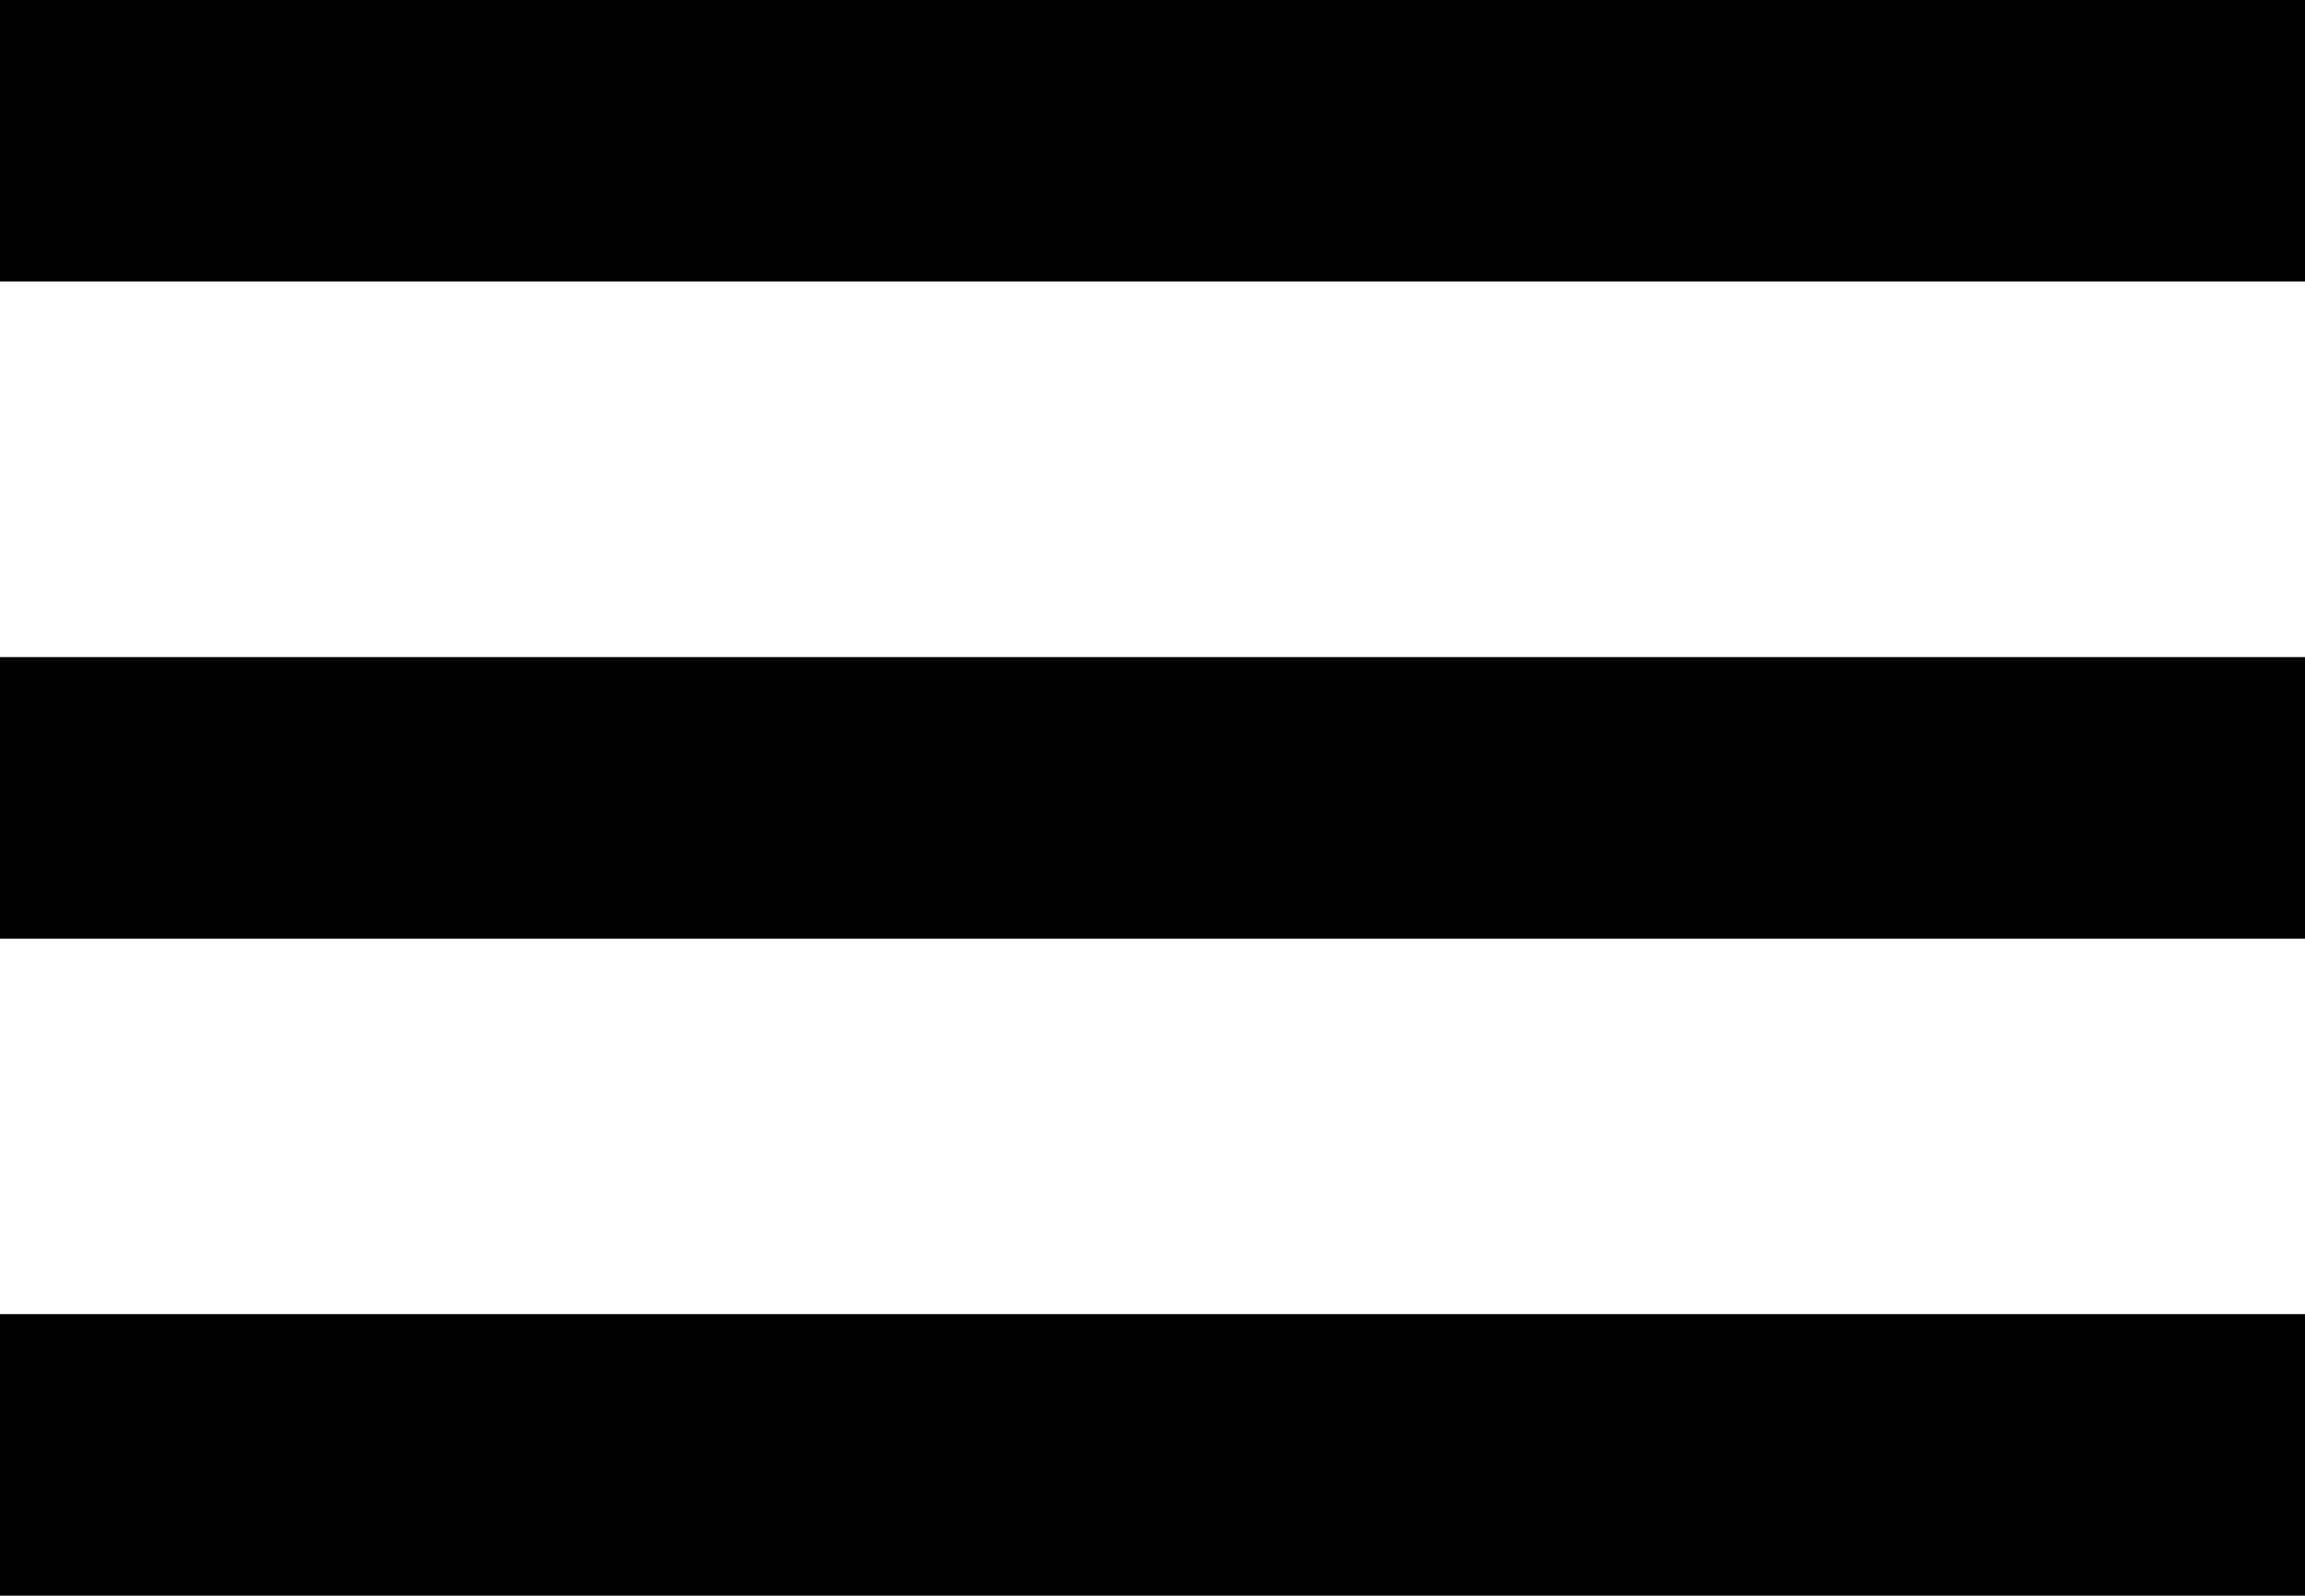
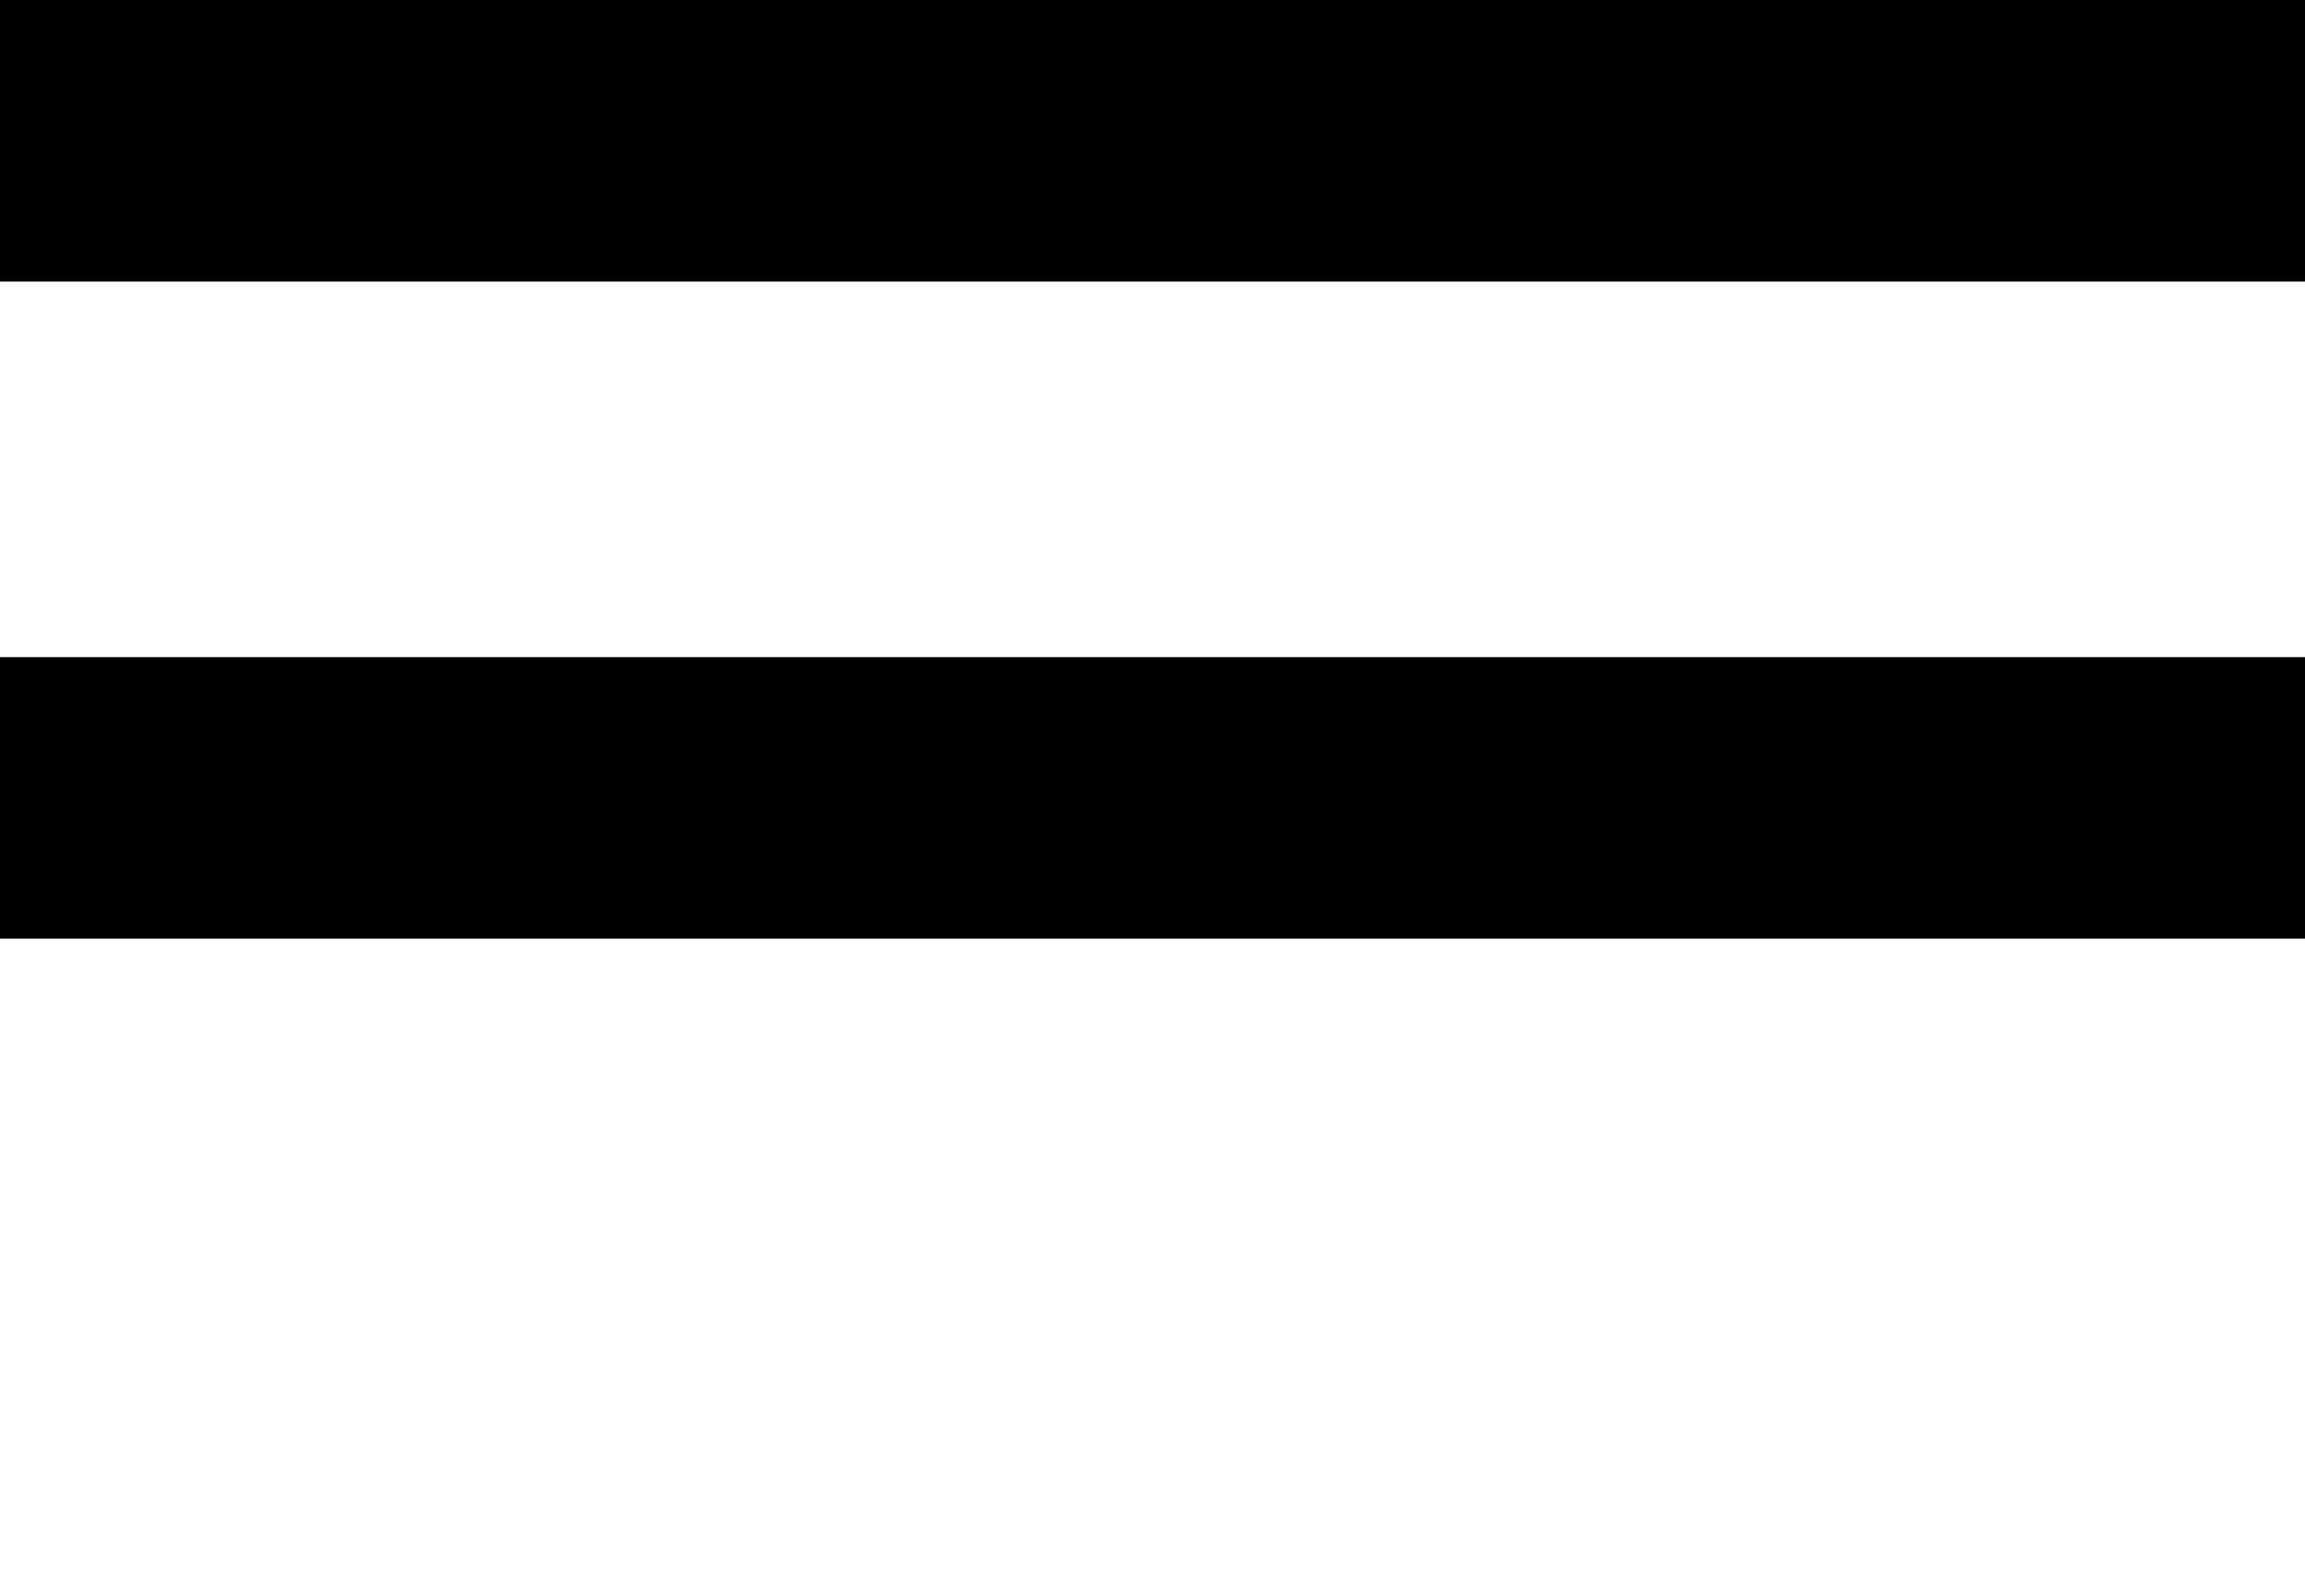
<svg xmlns="http://www.w3.org/2000/svg" width="26" height="18" viewBox="0 0 26 18" fill="none">
  <rect width="26" height="3.176" fill="black" />
  <rect y="7.412" width="26" height="3.176" fill="black" />
-   <rect y="14.823" width="26" height="3.176" fill="black" />
</svg>